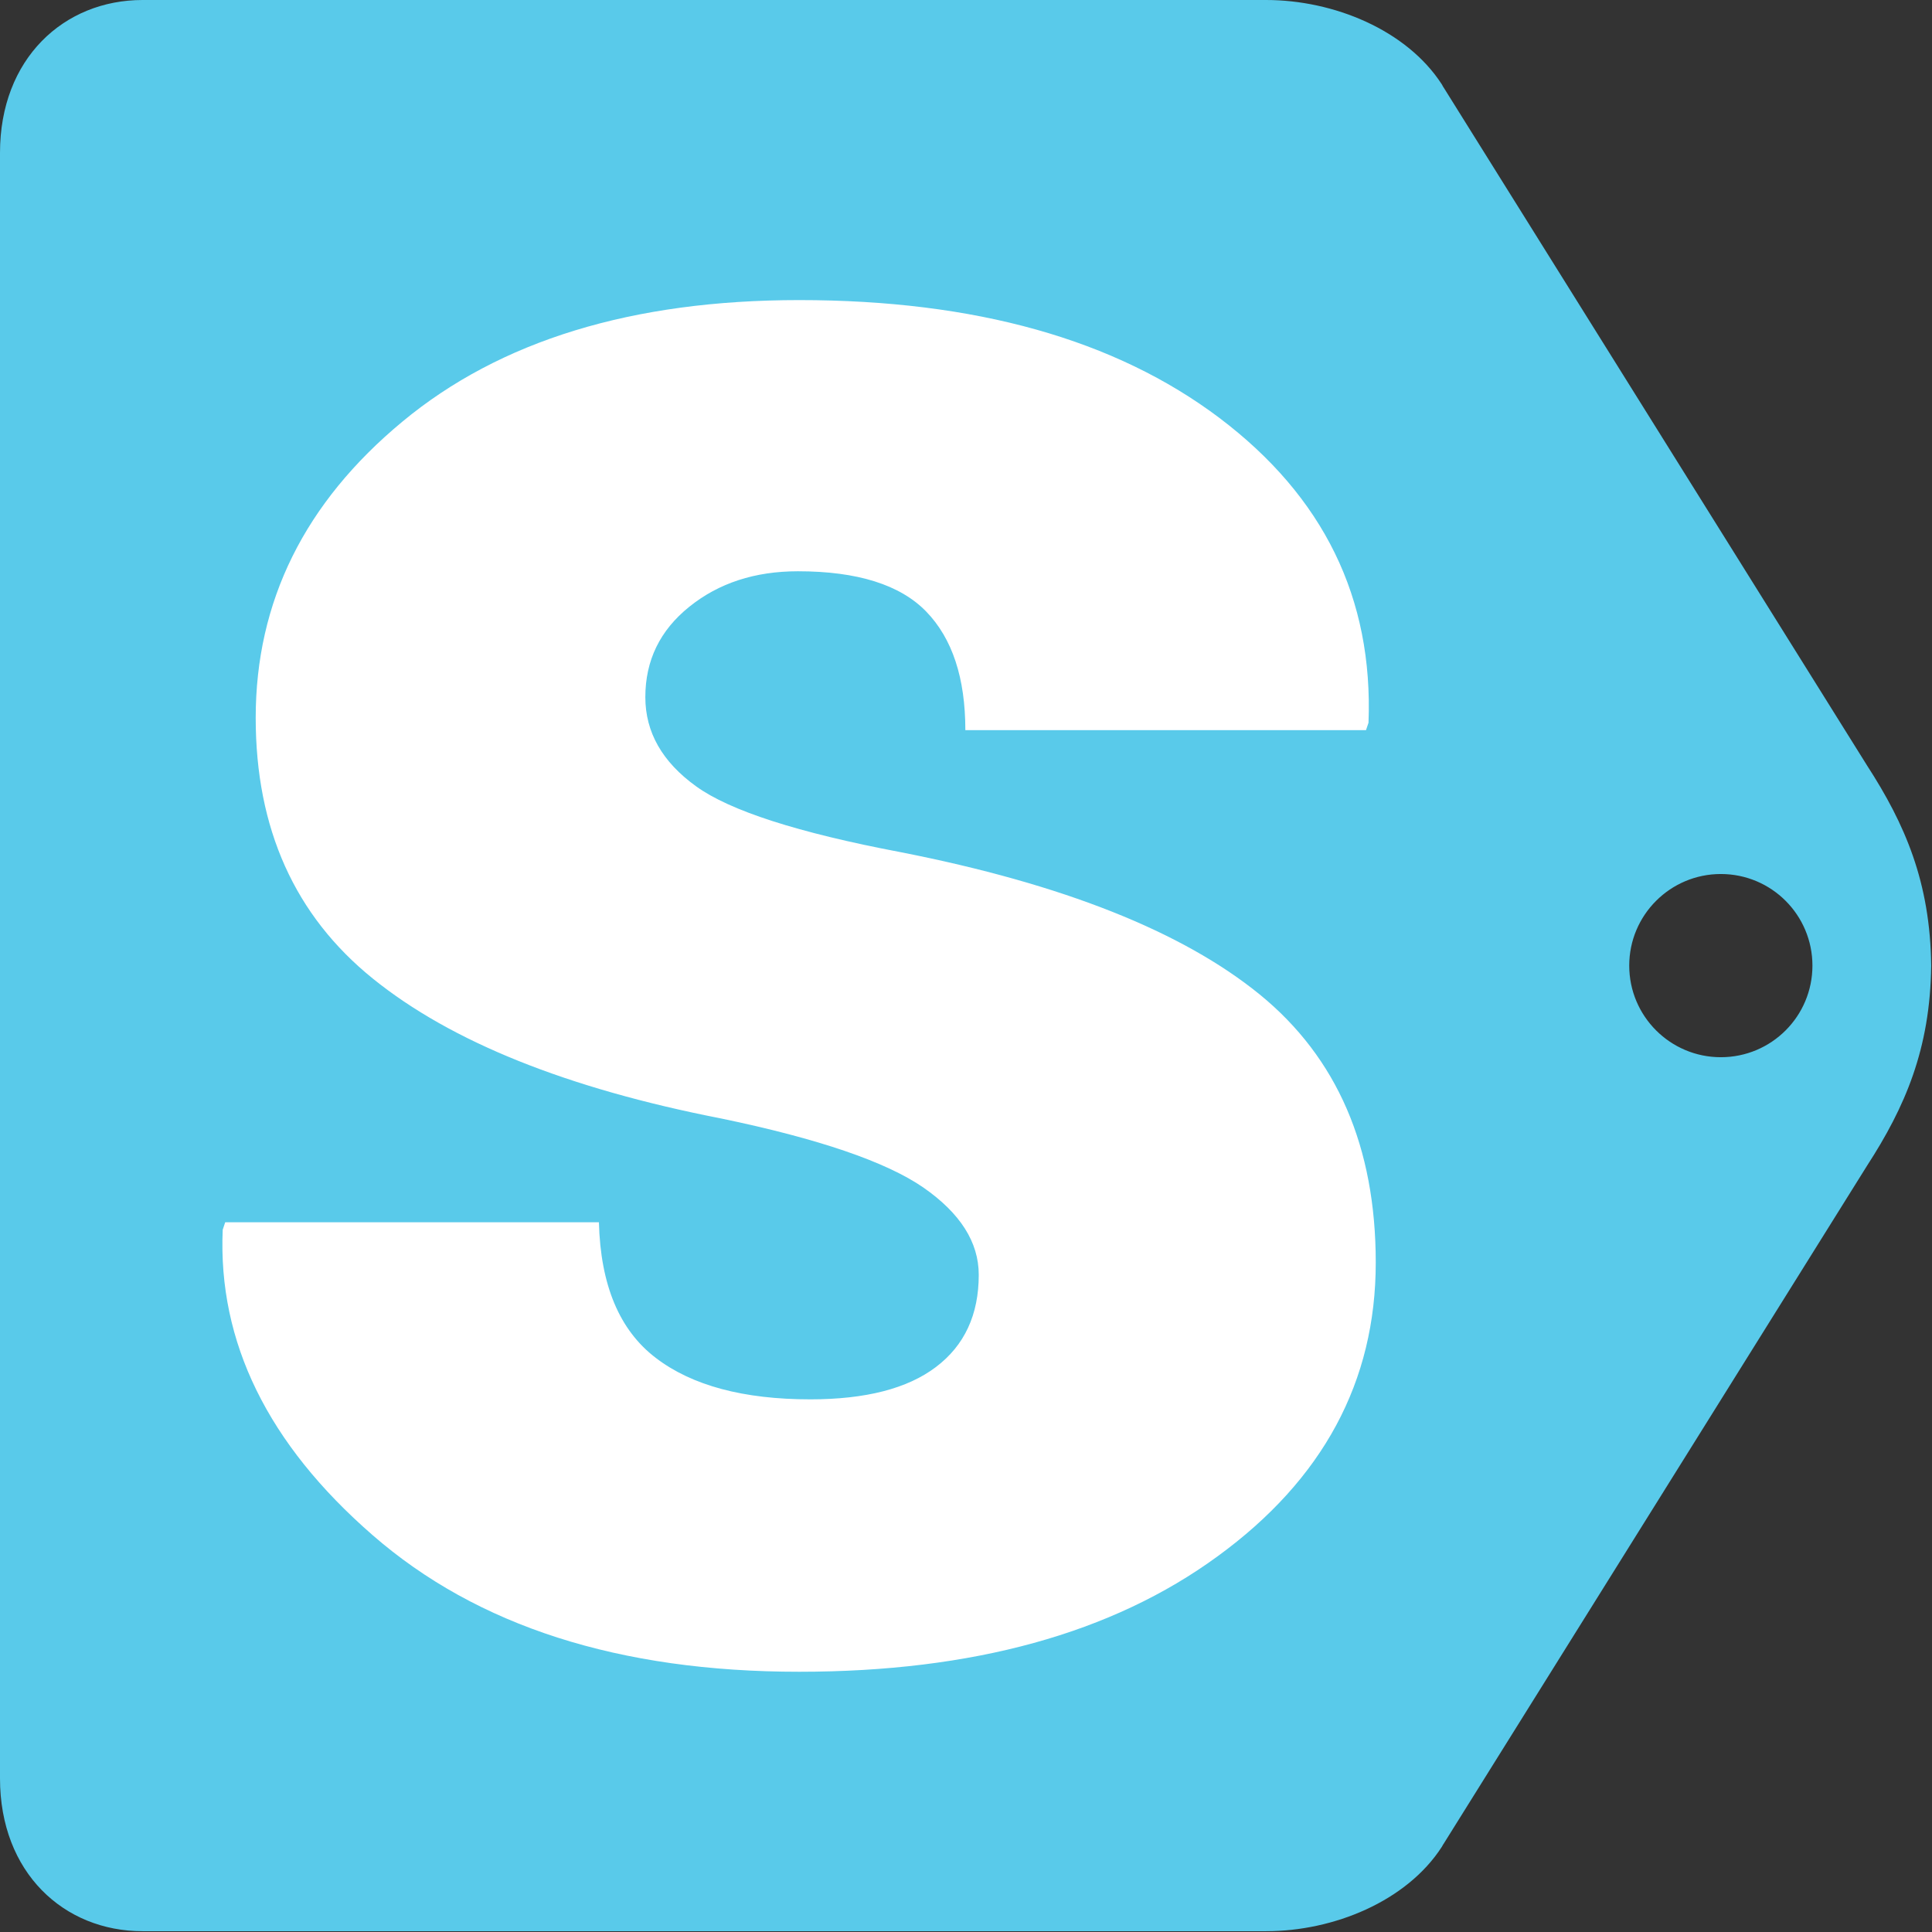
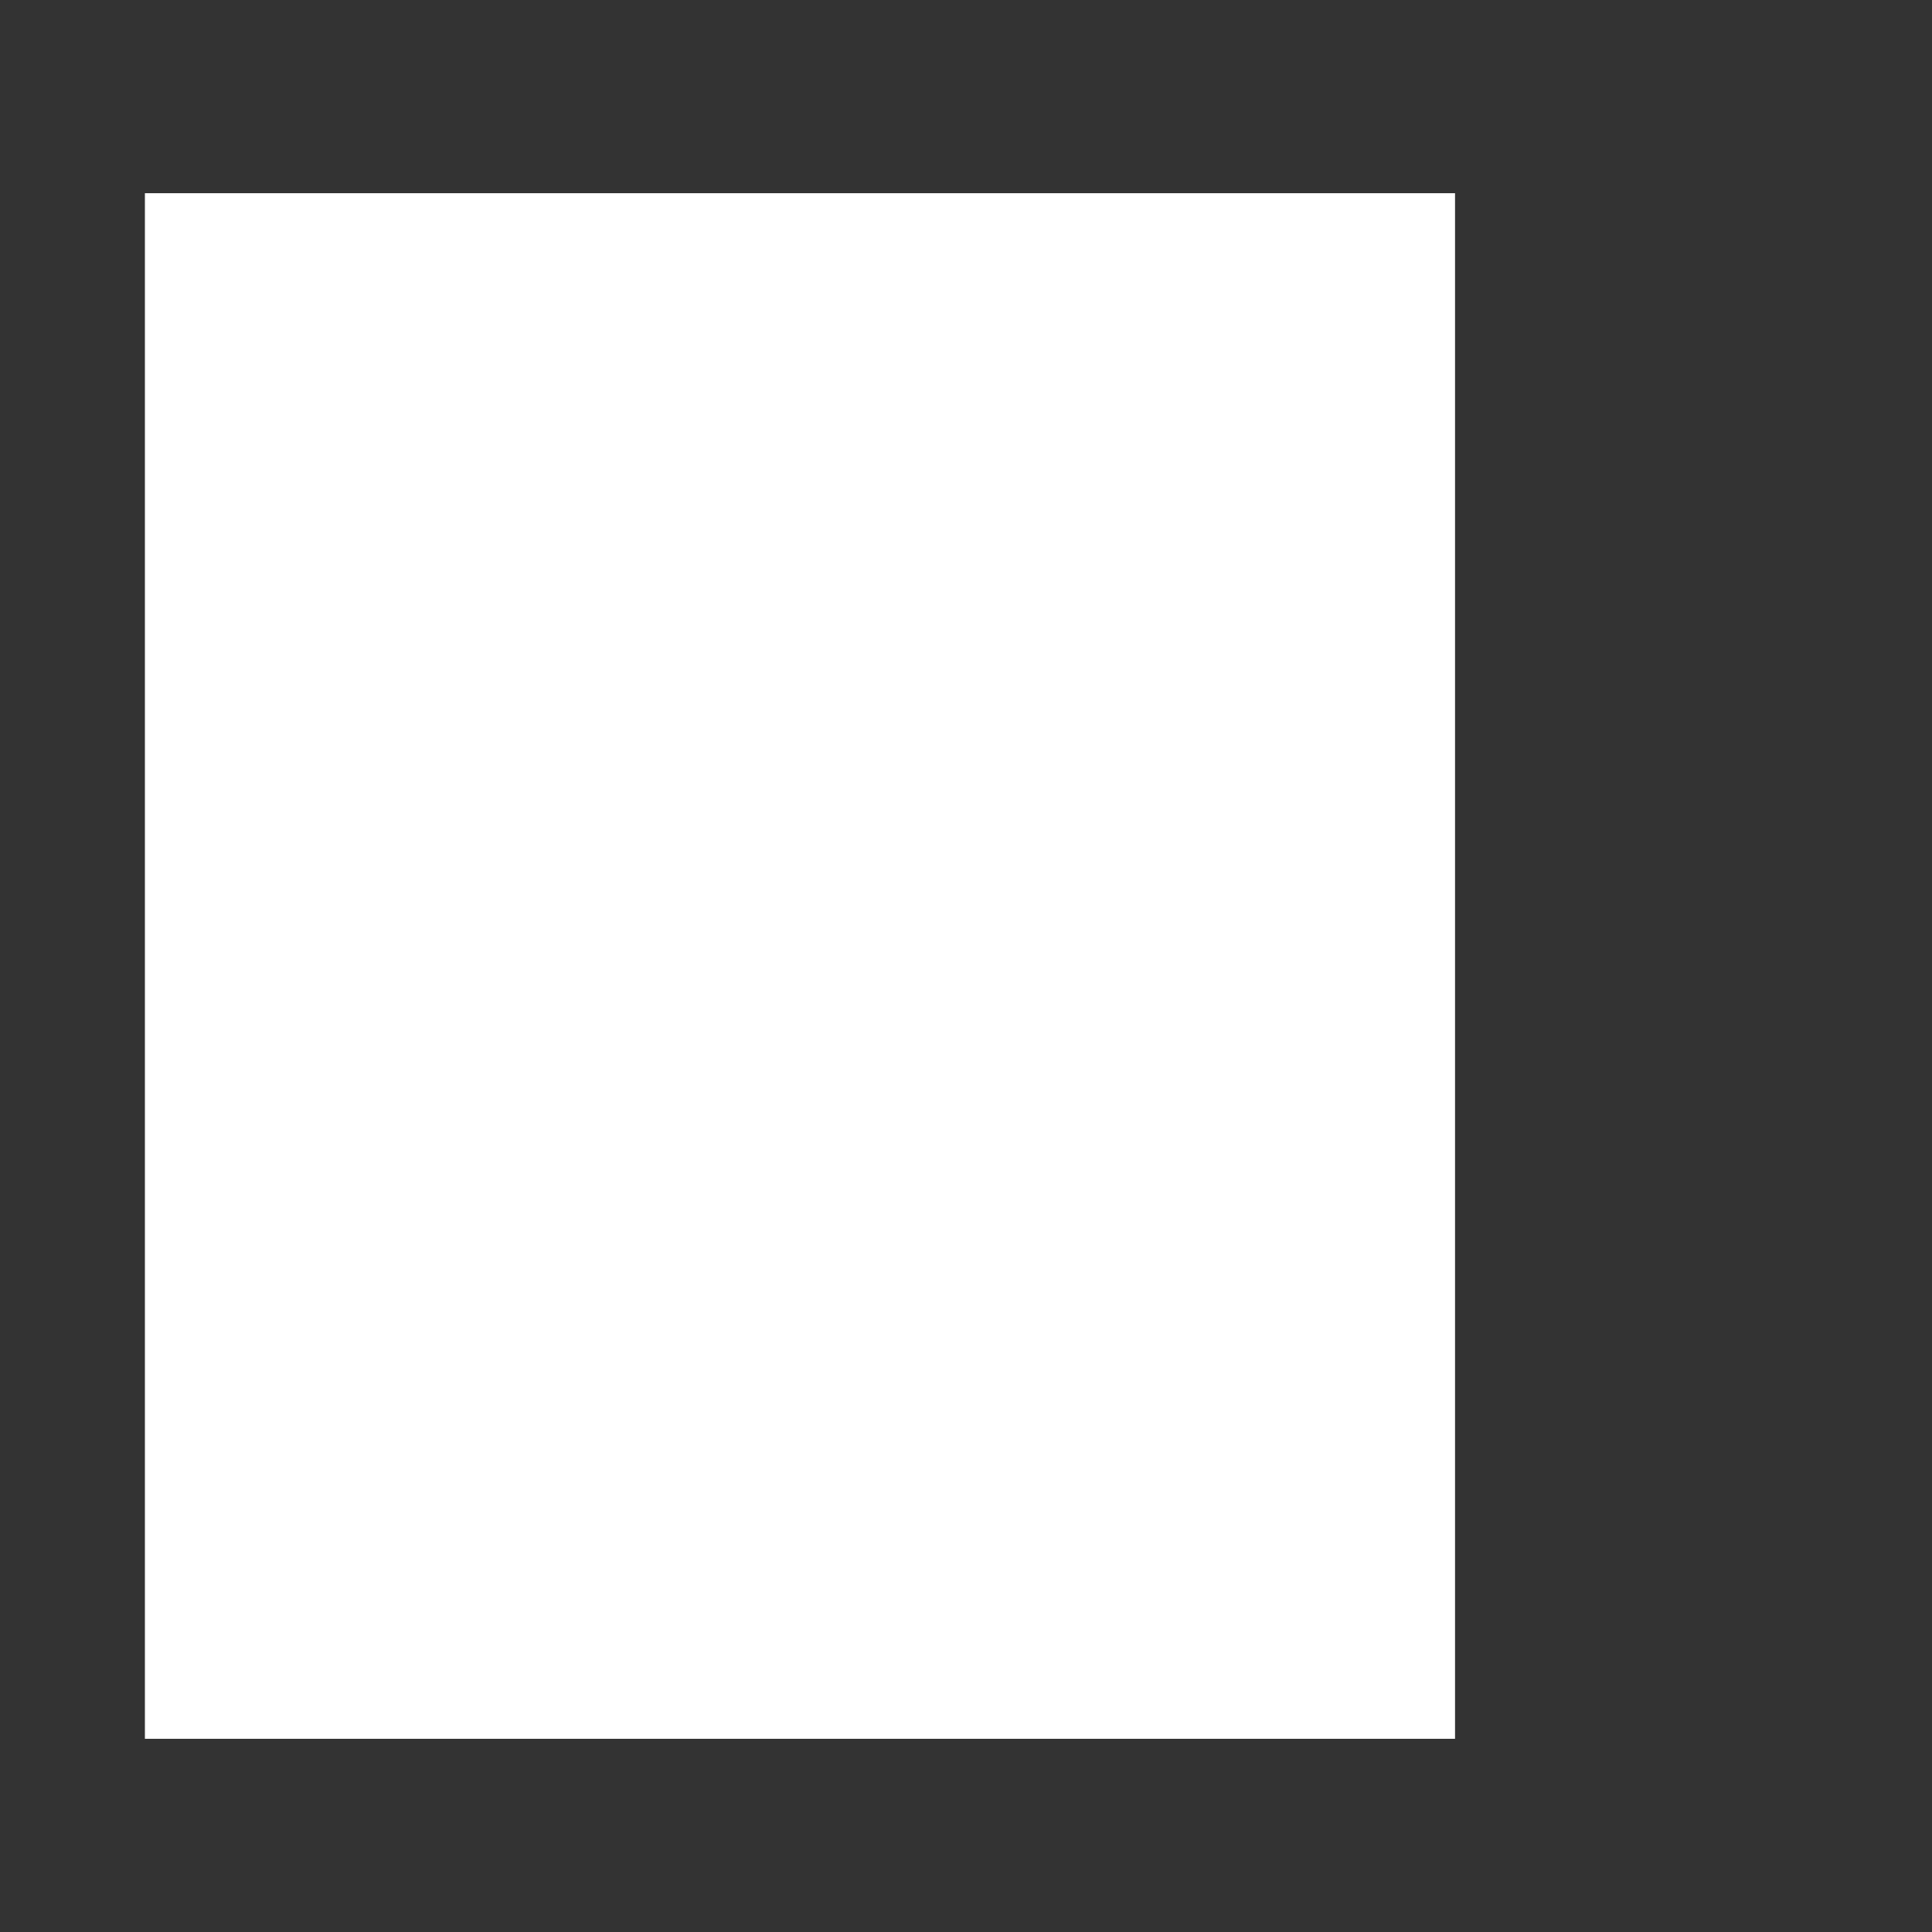
<svg xmlns="http://www.w3.org/2000/svg" version="1.1" id="Capa_1" x="0px" y="0px" width="80px" height="80px" viewBox="0 0 80 80" enable-background="new 0 0 80 80" xml:space="preserve">
  <rect x="0" y="0" width="80" height="80" fill="#333333" stroke="none" />
  <rect x="6" y="8" fill="#FFFFFF" width="54.25" height="64" />
  <g>
-     <path fill="#59CAEA" d="M77.305,31.688L59.775,3.618c-0.002-0.006-0.008-0.01-0.012-0.016c-0.023-0.035-0.037-0.075-0.061-0.11   C58.246,1.241,55.225,0,52.428,0H5.904C2.644,0,0,2.429,0,6.328v67.313c0,3.9,2.644,6.326,5.904,6.326h46.523   c2.797,0,5.818-1.238,7.275-3.492c0.023-0.033,0.037-0.074,0.061-0.107c0.004-0.006,0.01-0.01,0.012-0.016l17.529-28.072   c1.578-2.436,2.623-4.84,2.662-8.295C79.928,36.529,78.883,34.125,77.305,31.688z M50.416,64.445   c-4.367,3.191-10.142,4.779-17.325,4.779c-7.45,0-13.336-1.885-17.67-5.664c-4.333-3.773-6.401-7.99-6.199-12.639l0.103-0.309   h15.475c0.065,2.598,0.85,4.469,2.354,5.615c1.497,1.146,3.635,1.717,6.399,1.717c2.289,0,4.024-0.445,5.204-1.34   c1.18-0.893,1.771-2.164,1.771-3.816c0-1.35-0.763-2.551-2.296-3.617c-1.541-1.061-4.326-2.018-8.371-2.857   c-6.378-1.246-11.179-3.174-14.418-5.789c-3.238-2.612-4.855-6.214-4.855-10.799c0-4.823,2.027-8.911,6.072-12.265   c4.045-3.358,9.523-5.035,16.432-5.035c7.285,0,13.087,1.628,17.403,4.881c4.313,3.257,6.371,7.463,6.172,12.62l-0.104,0.307   h-16.59c0-2.159-0.539-3.793-1.619-4.909c-1.079-1.112-2.85-1.67-5.313-1.67c-1.785,0-3.282,0.49-4.498,1.469   c-1.217,0.978-1.821,2.224-1.821,3.743c0,1.45,0.698,2.681,2.101,3.692c1.396,1.011,4.218,1.921,8.472,2.728   c6.709,1.317,11.66,3.283,14.871,5.895c3.203,2.615,4.801,6.314,4.801,11.1C56.967,57.203,54.787,61.26,50.416,64.445z    M71.256,43.777c-2.092,0-3.793-1.697-3.793-3.793c0-2.095,1.701-3.793,3.793-3.793c2.098,0,3.793,1.698,3.793,3.793   C75.049,42.08,73.354,43.777,71.256,43.777z" />
-   </g>
+     </g>
  <g>
</g>
  <g>
</g>
  <g>
</g>
  <g>
</g>
  <g>
</g>
  <g>
</g>
</svg>